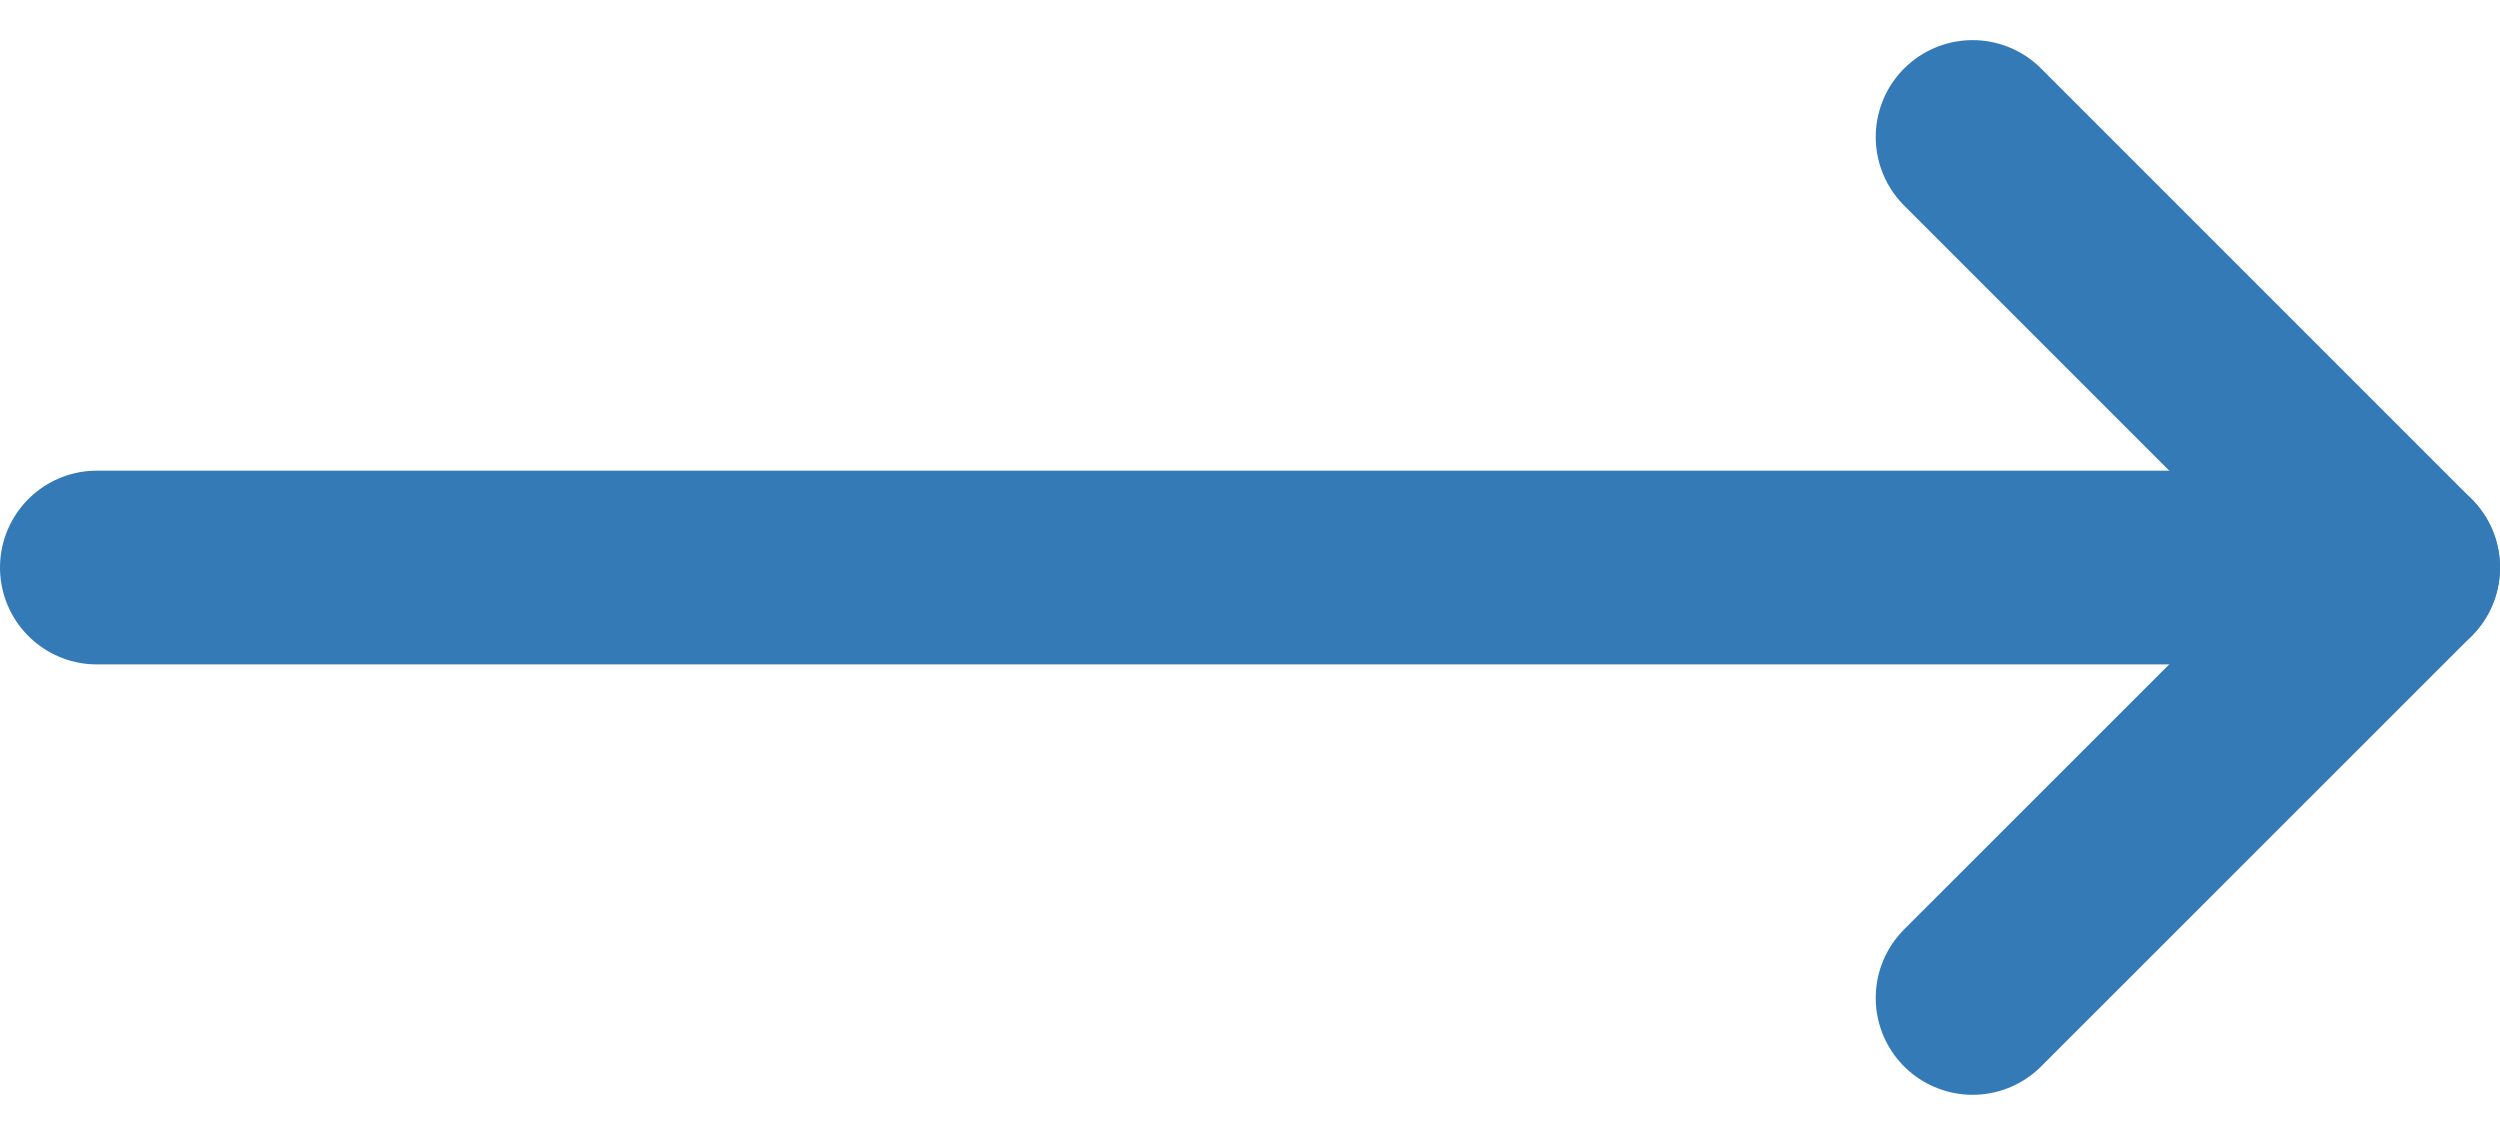
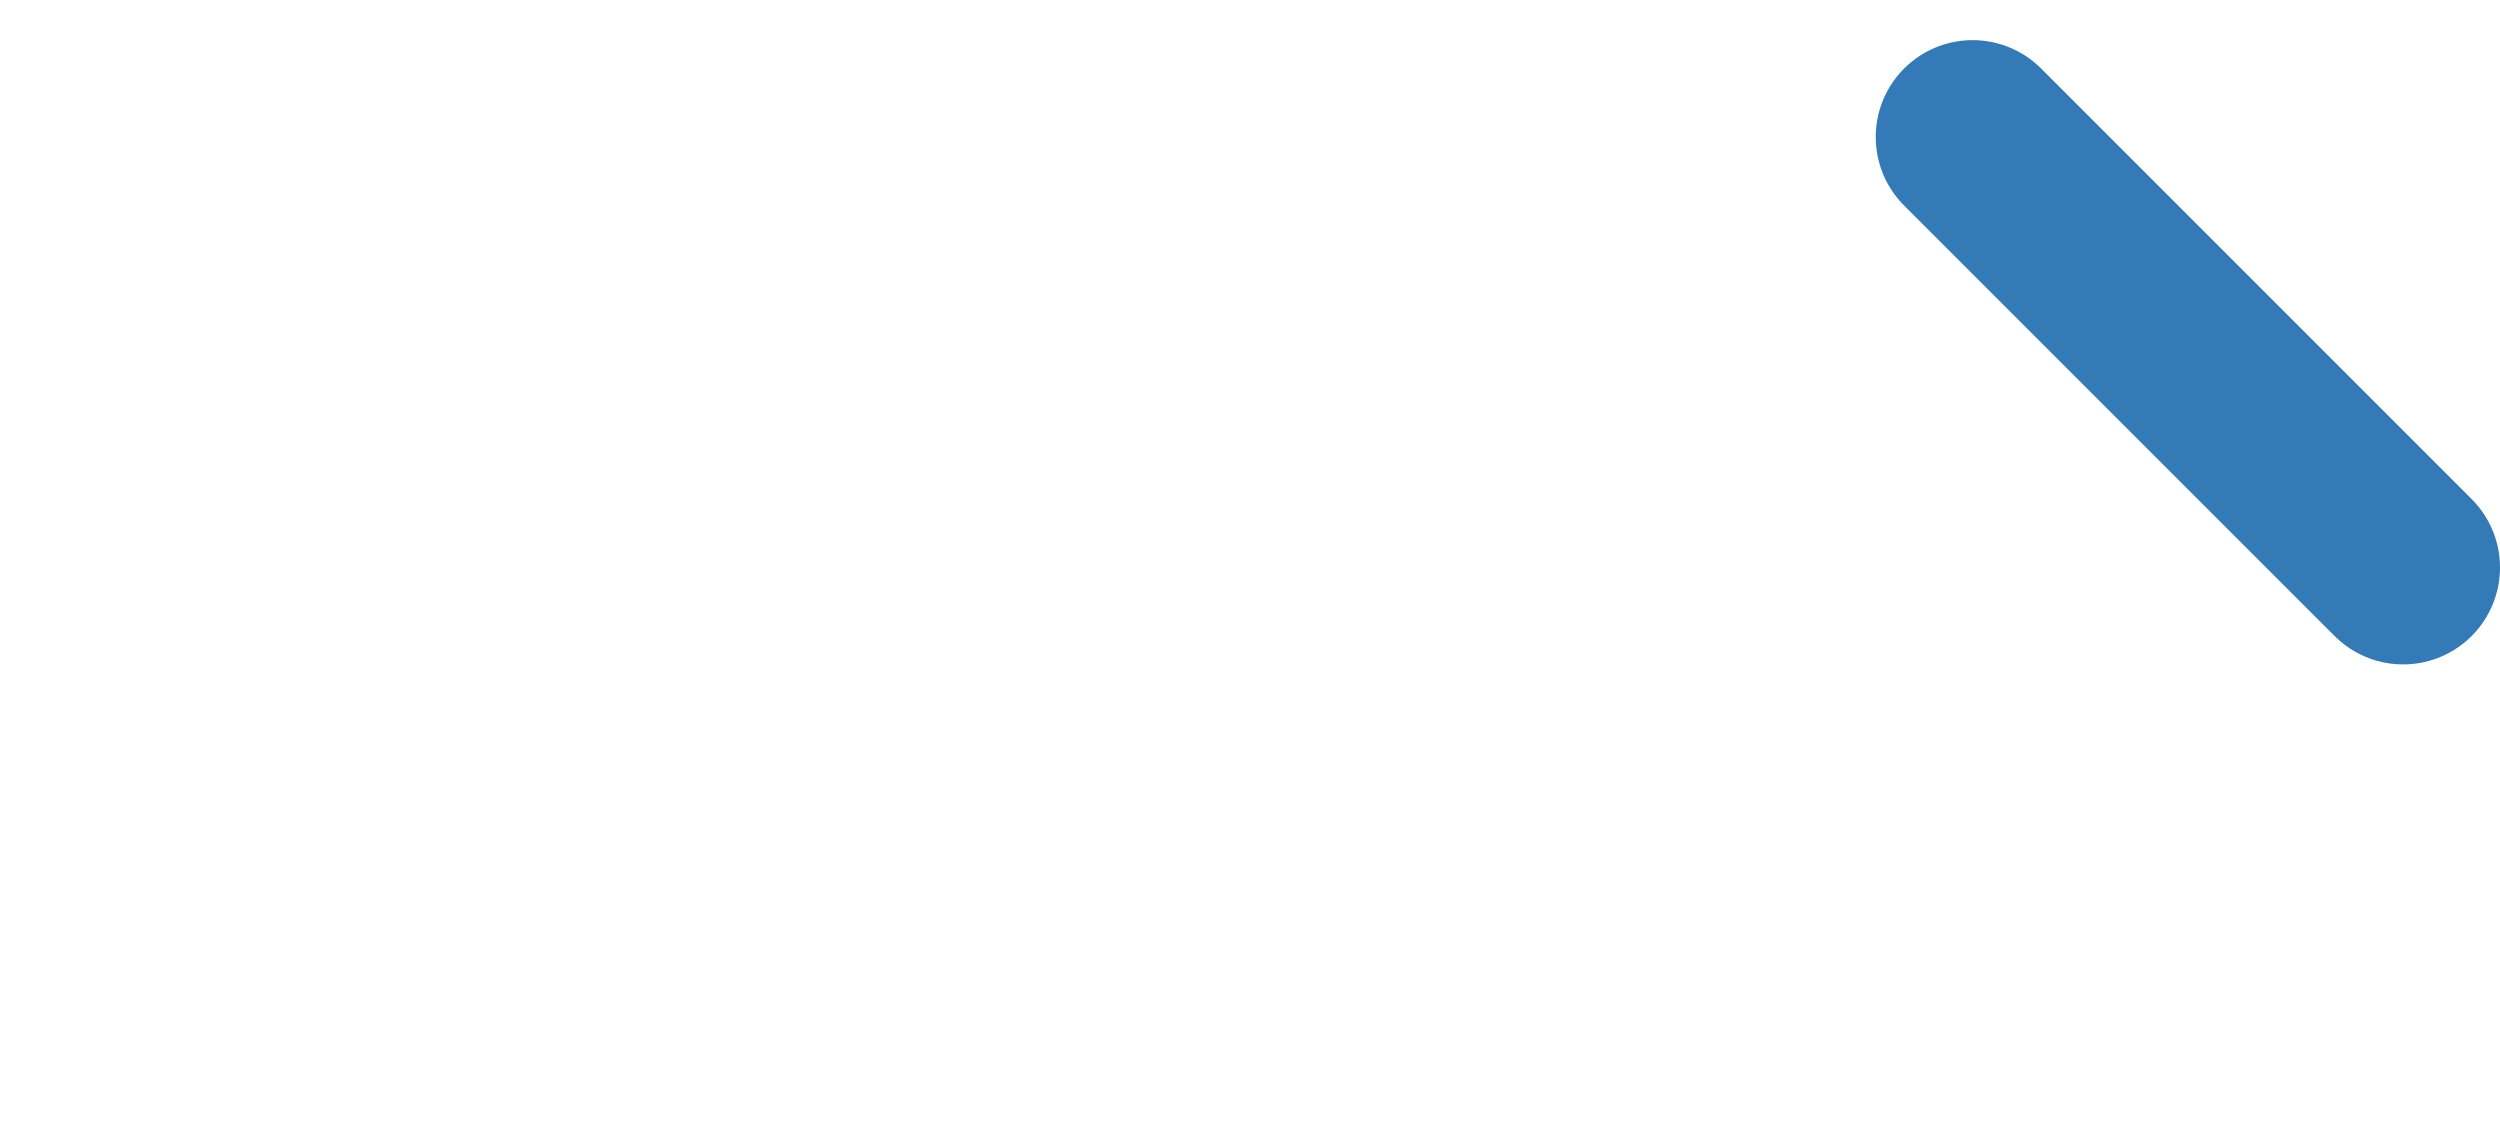
<svg xmlns="http://www.w3.org/2000/svg" width="18.065" height="8.201" viewBox="0 0 18.065 8.201">
  <g id="arrow-right" transform="translate(0.7 0.99)">
-     <line id="Line_1" data-name="Line 1" x2="16.665" transform="translate(0 3.111)" fill="none" stroke="#337ab7" stroke-linecap="round" stroke-linejoin="round" stroke-width="1.4" />
-     <path id="Path_2076" data-name="Path 2076" d="M12,5l3.111,3.111L12,11.221" transform="translate(1.554 -5)" fill="none" stroke="#337ab7" stroke-linecap="round" stroke-linejoin="round" stroke-width="1.4" />
+     <path id="Path_2076" data-name="Path 2076" d="M12,5l3.111,3.111" transform="translate(1.554 -5)" fill="none" stroke="#337ab7" stroke-linecap="round" stroke-linejoin="round" stroke-width="1.4" />
  </g>
</svg>